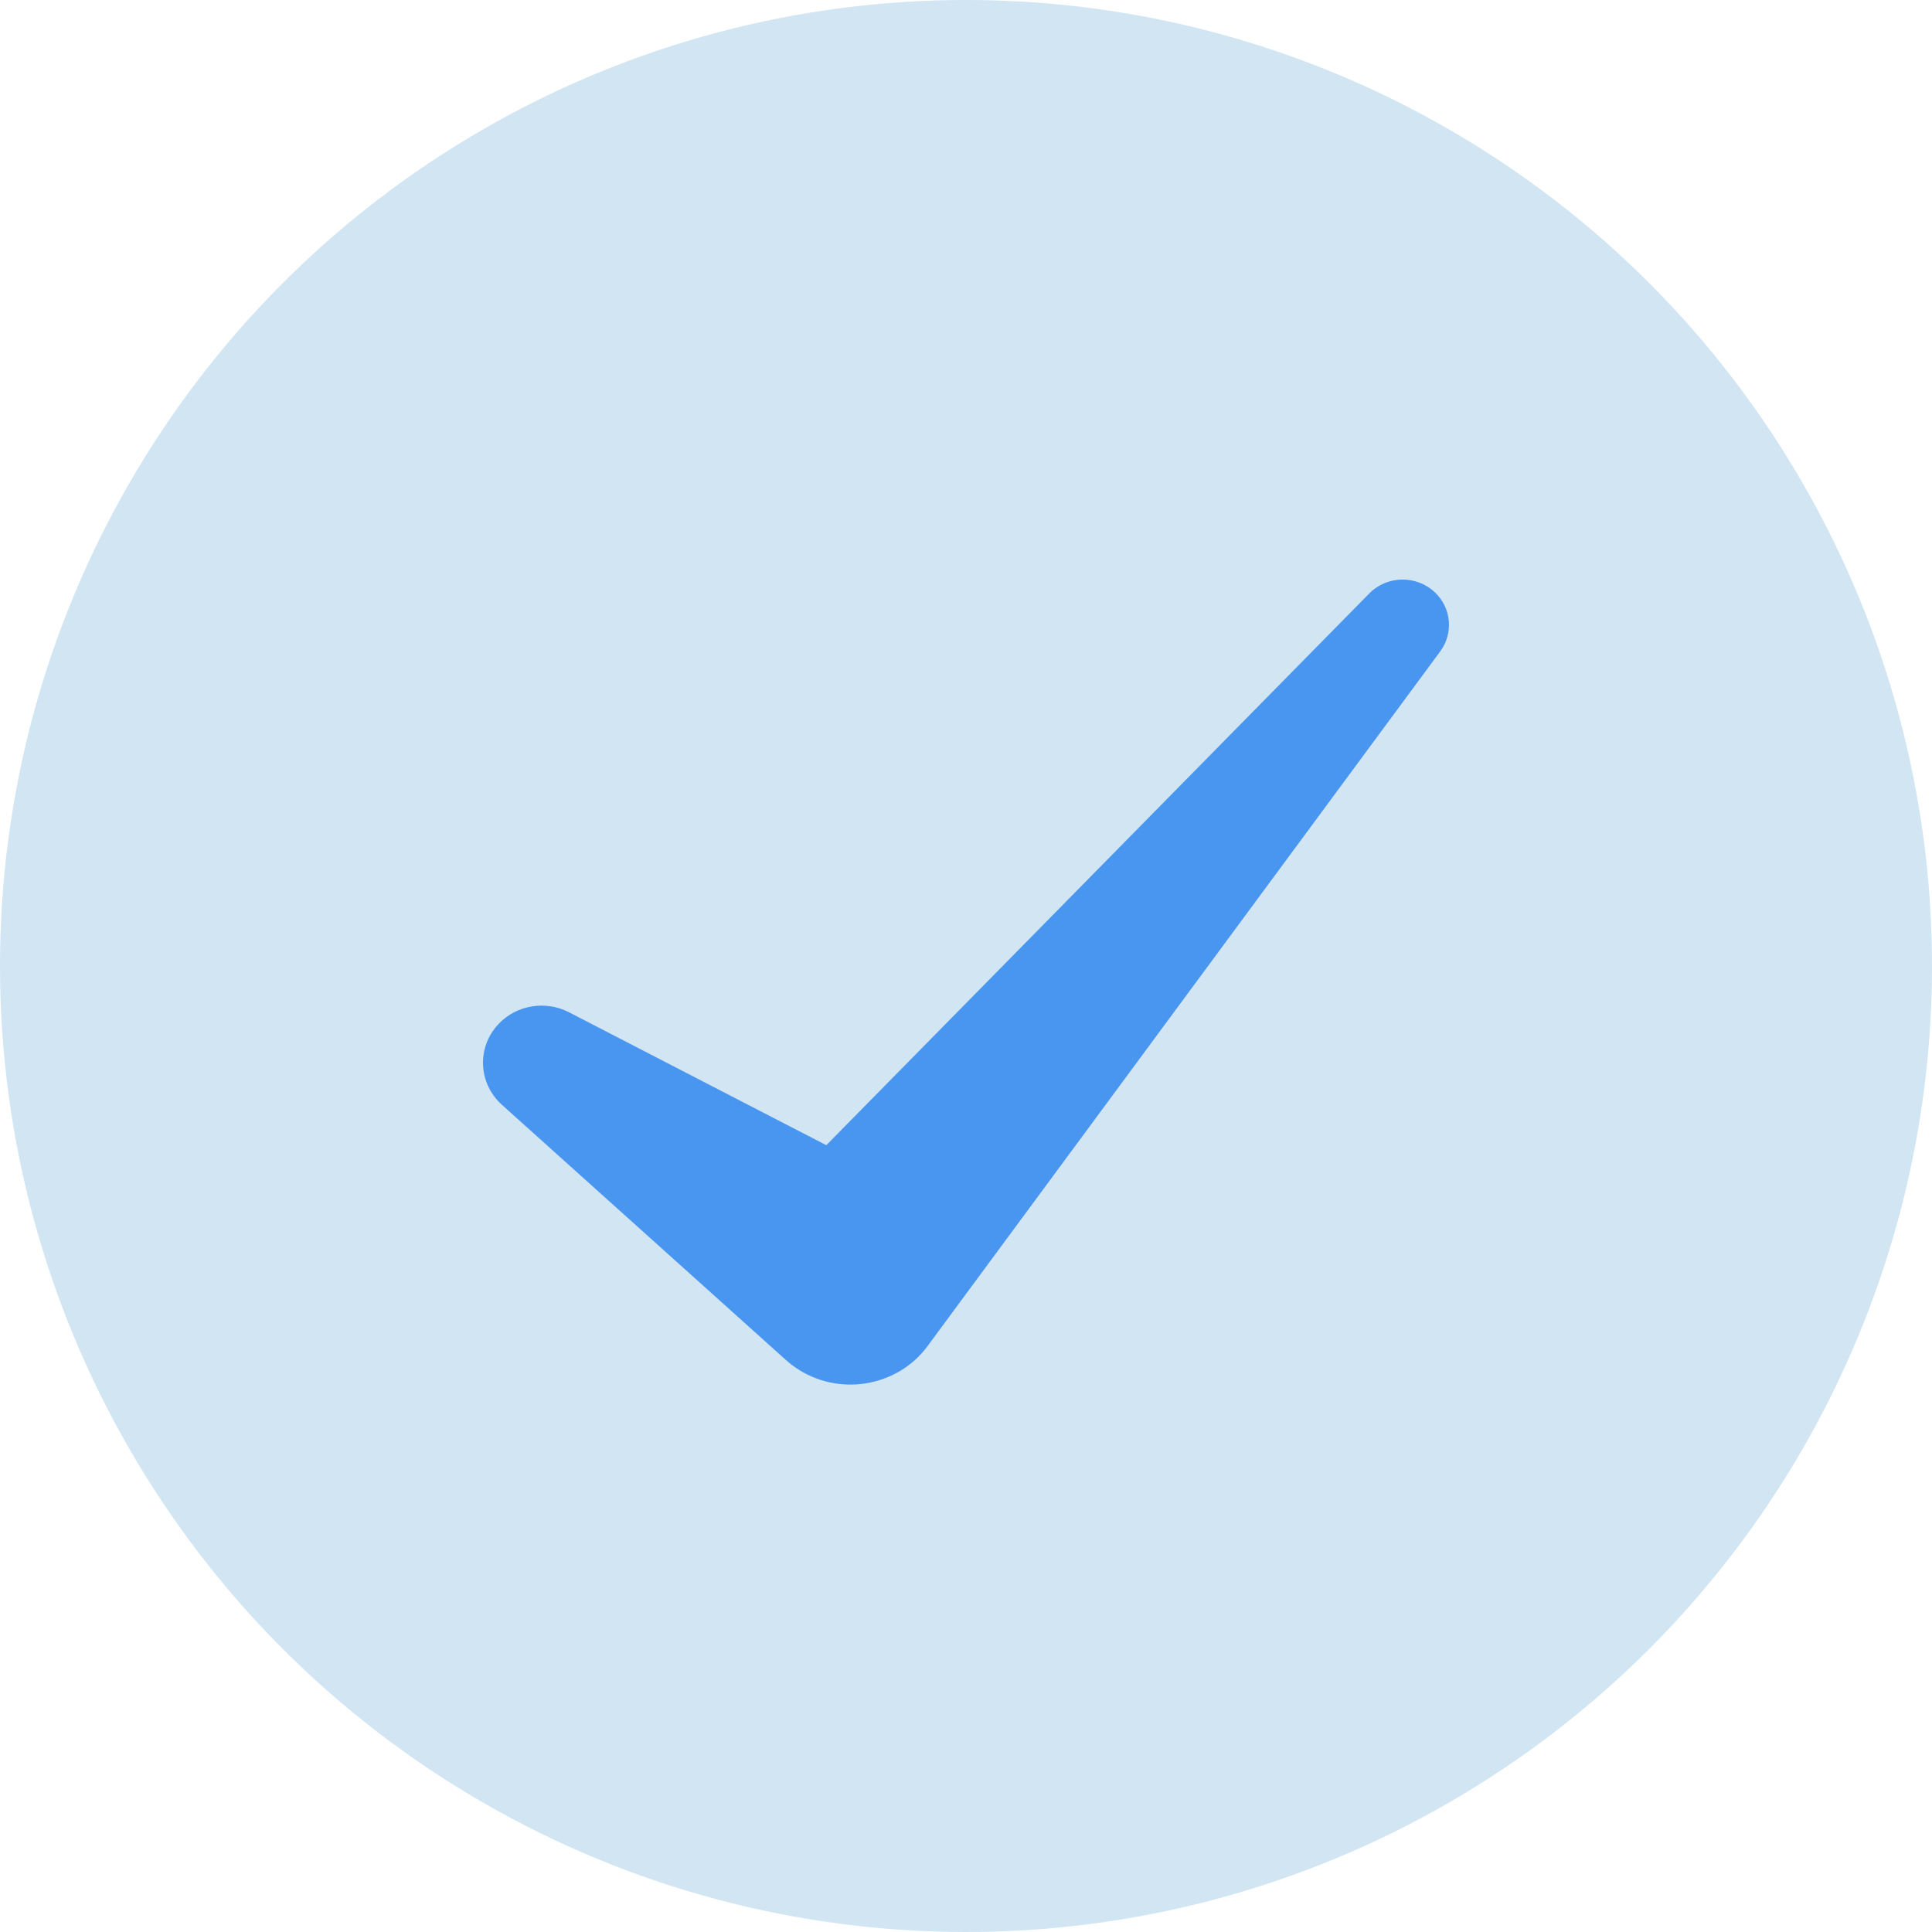
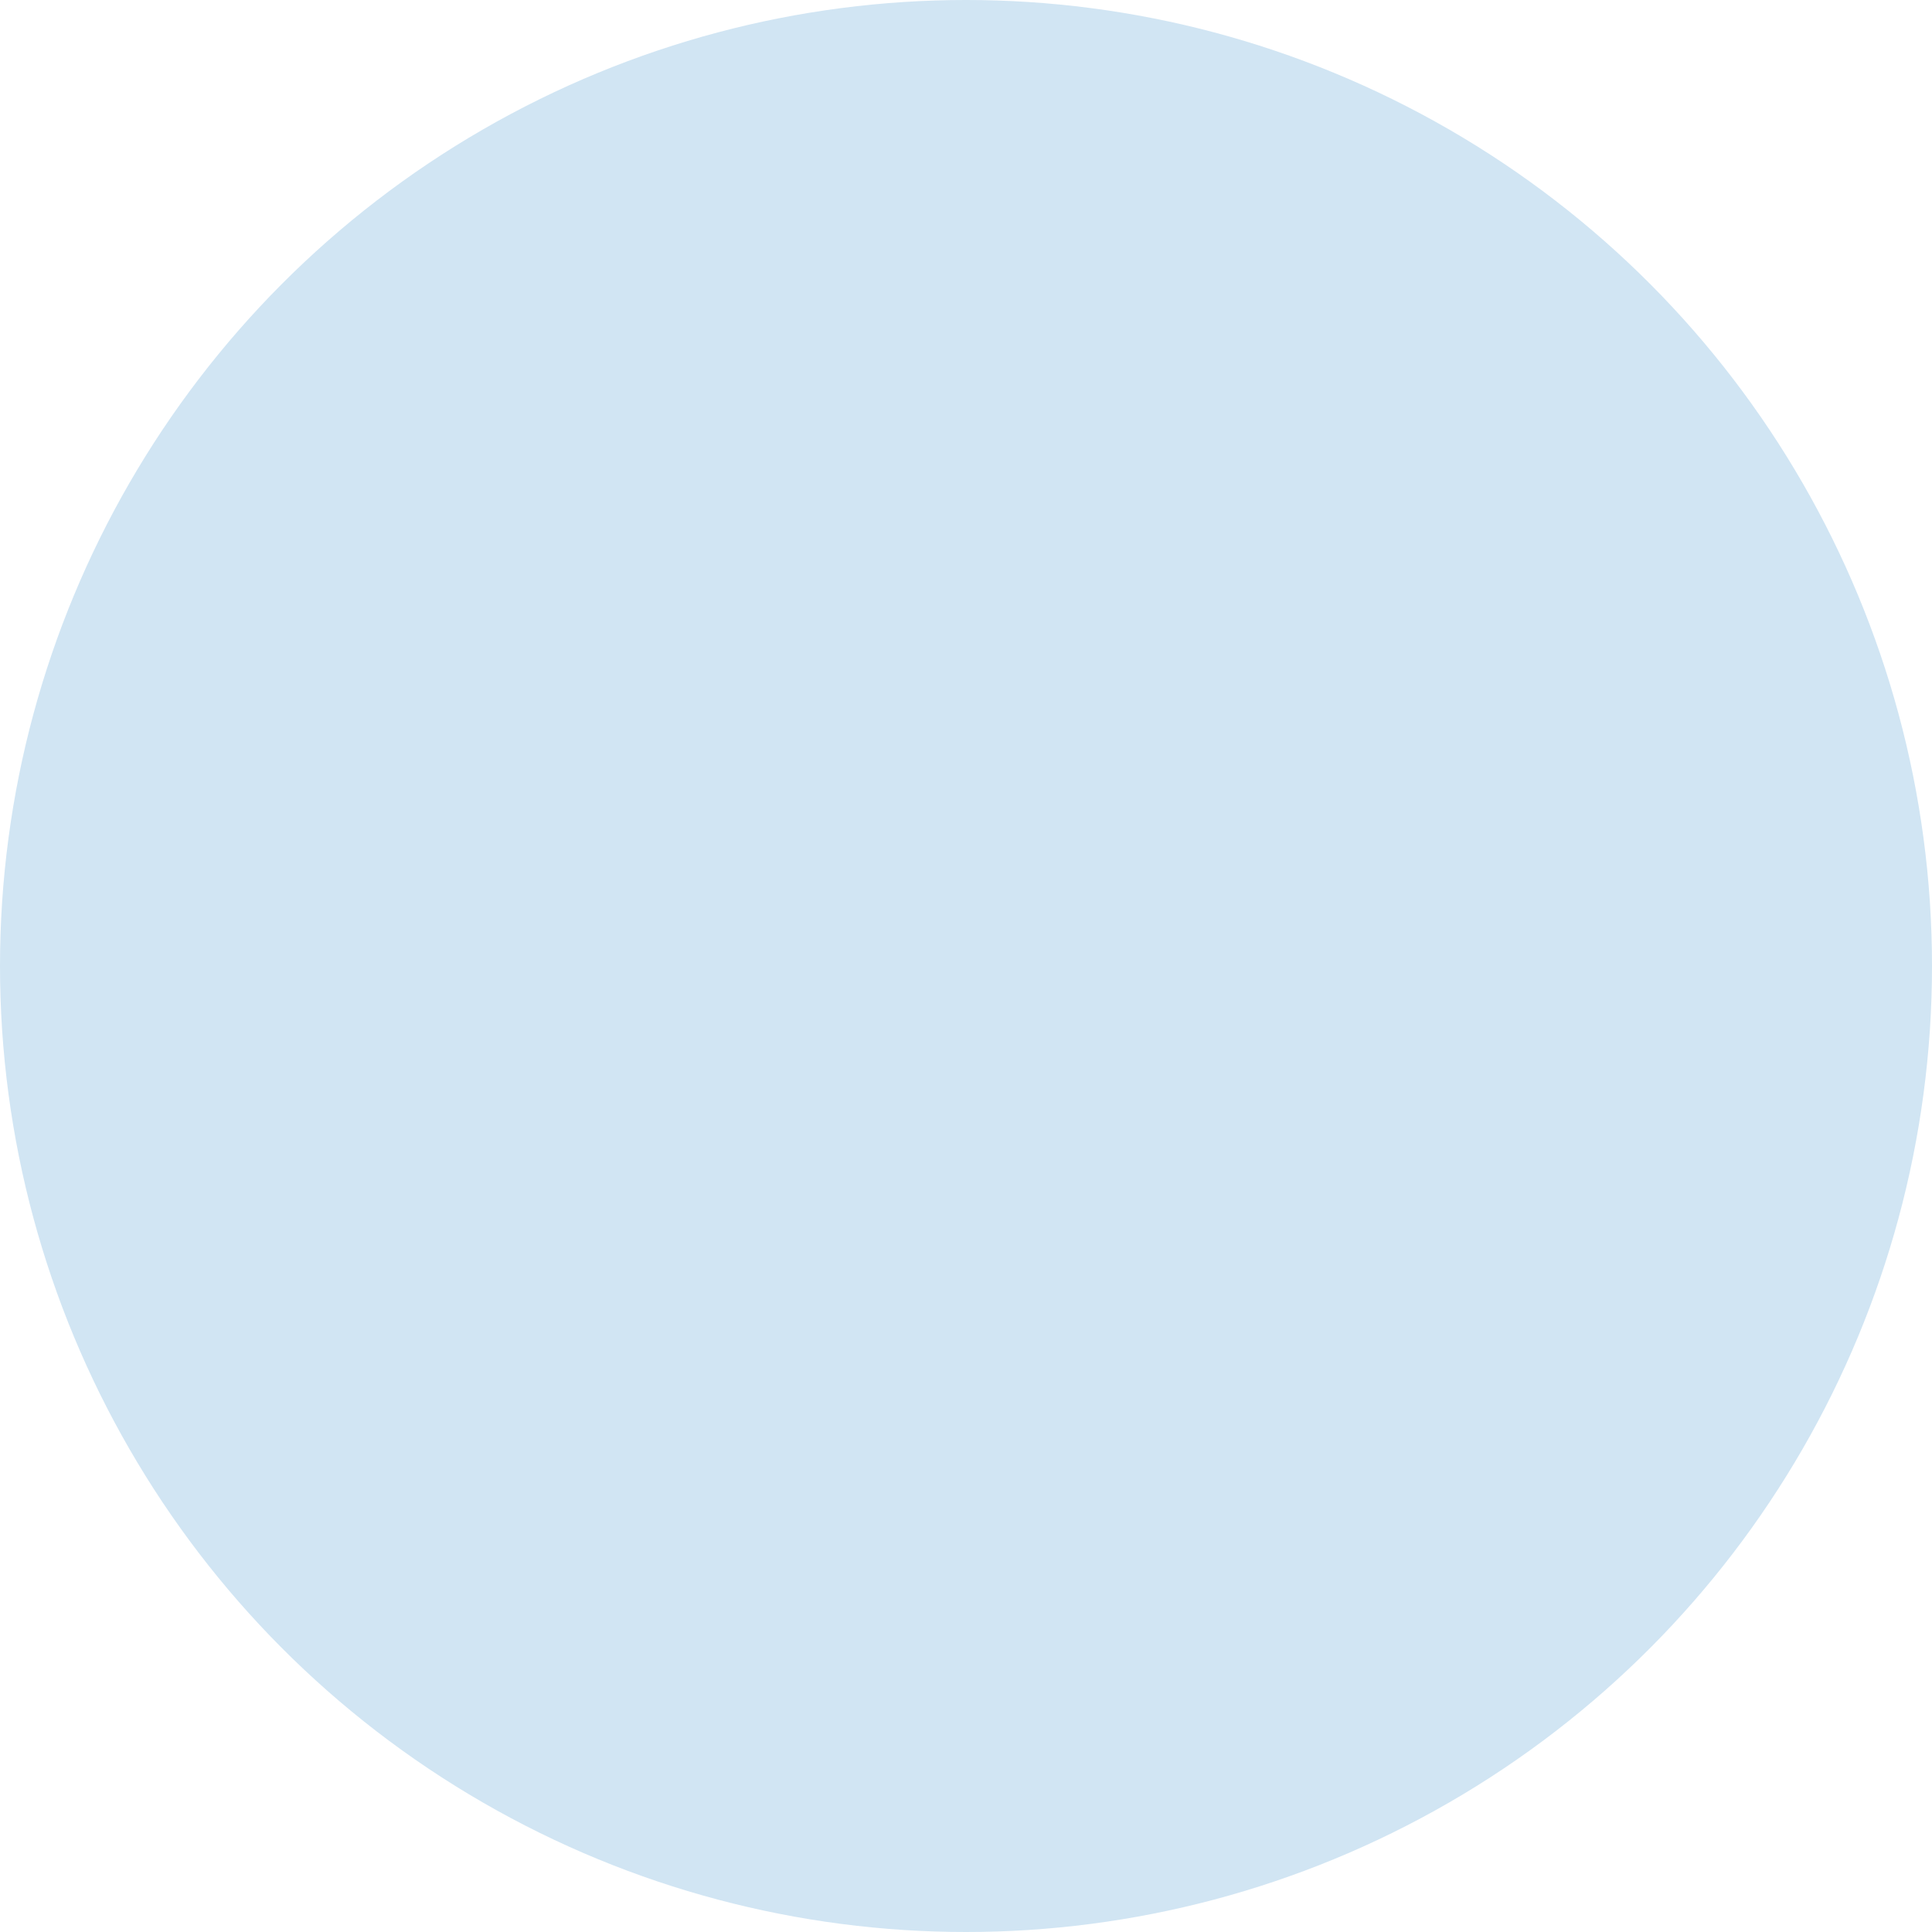
<svg xmlns="http://www.w3.org/2000/svg" width="20" height="20" viewBox="0 0 20 20" fill="none">
  <circle cx="10" cy="10" r="10" fill="#D1E5F3" />
-   <path d="M14.852 6.13C14.661 5.951 14.357 5.957 14.174 6.144L8.554 11.855L5.89 10.479C5.653 10.356 5.351 10.399 5.16 10.601C4.934 10.841 4.949 11.215 5.196 11.437L8.136 14.079C8.164 14.104 8.197 14.131 8.228 14.152C8.67 14.462 9.285 14.364 9.603 13.934L9.637 13.887L14.91 6.742C15.047 6.555 15.027 6.294 14.852 6.13Z" fill="#4996F0" />
</svg>